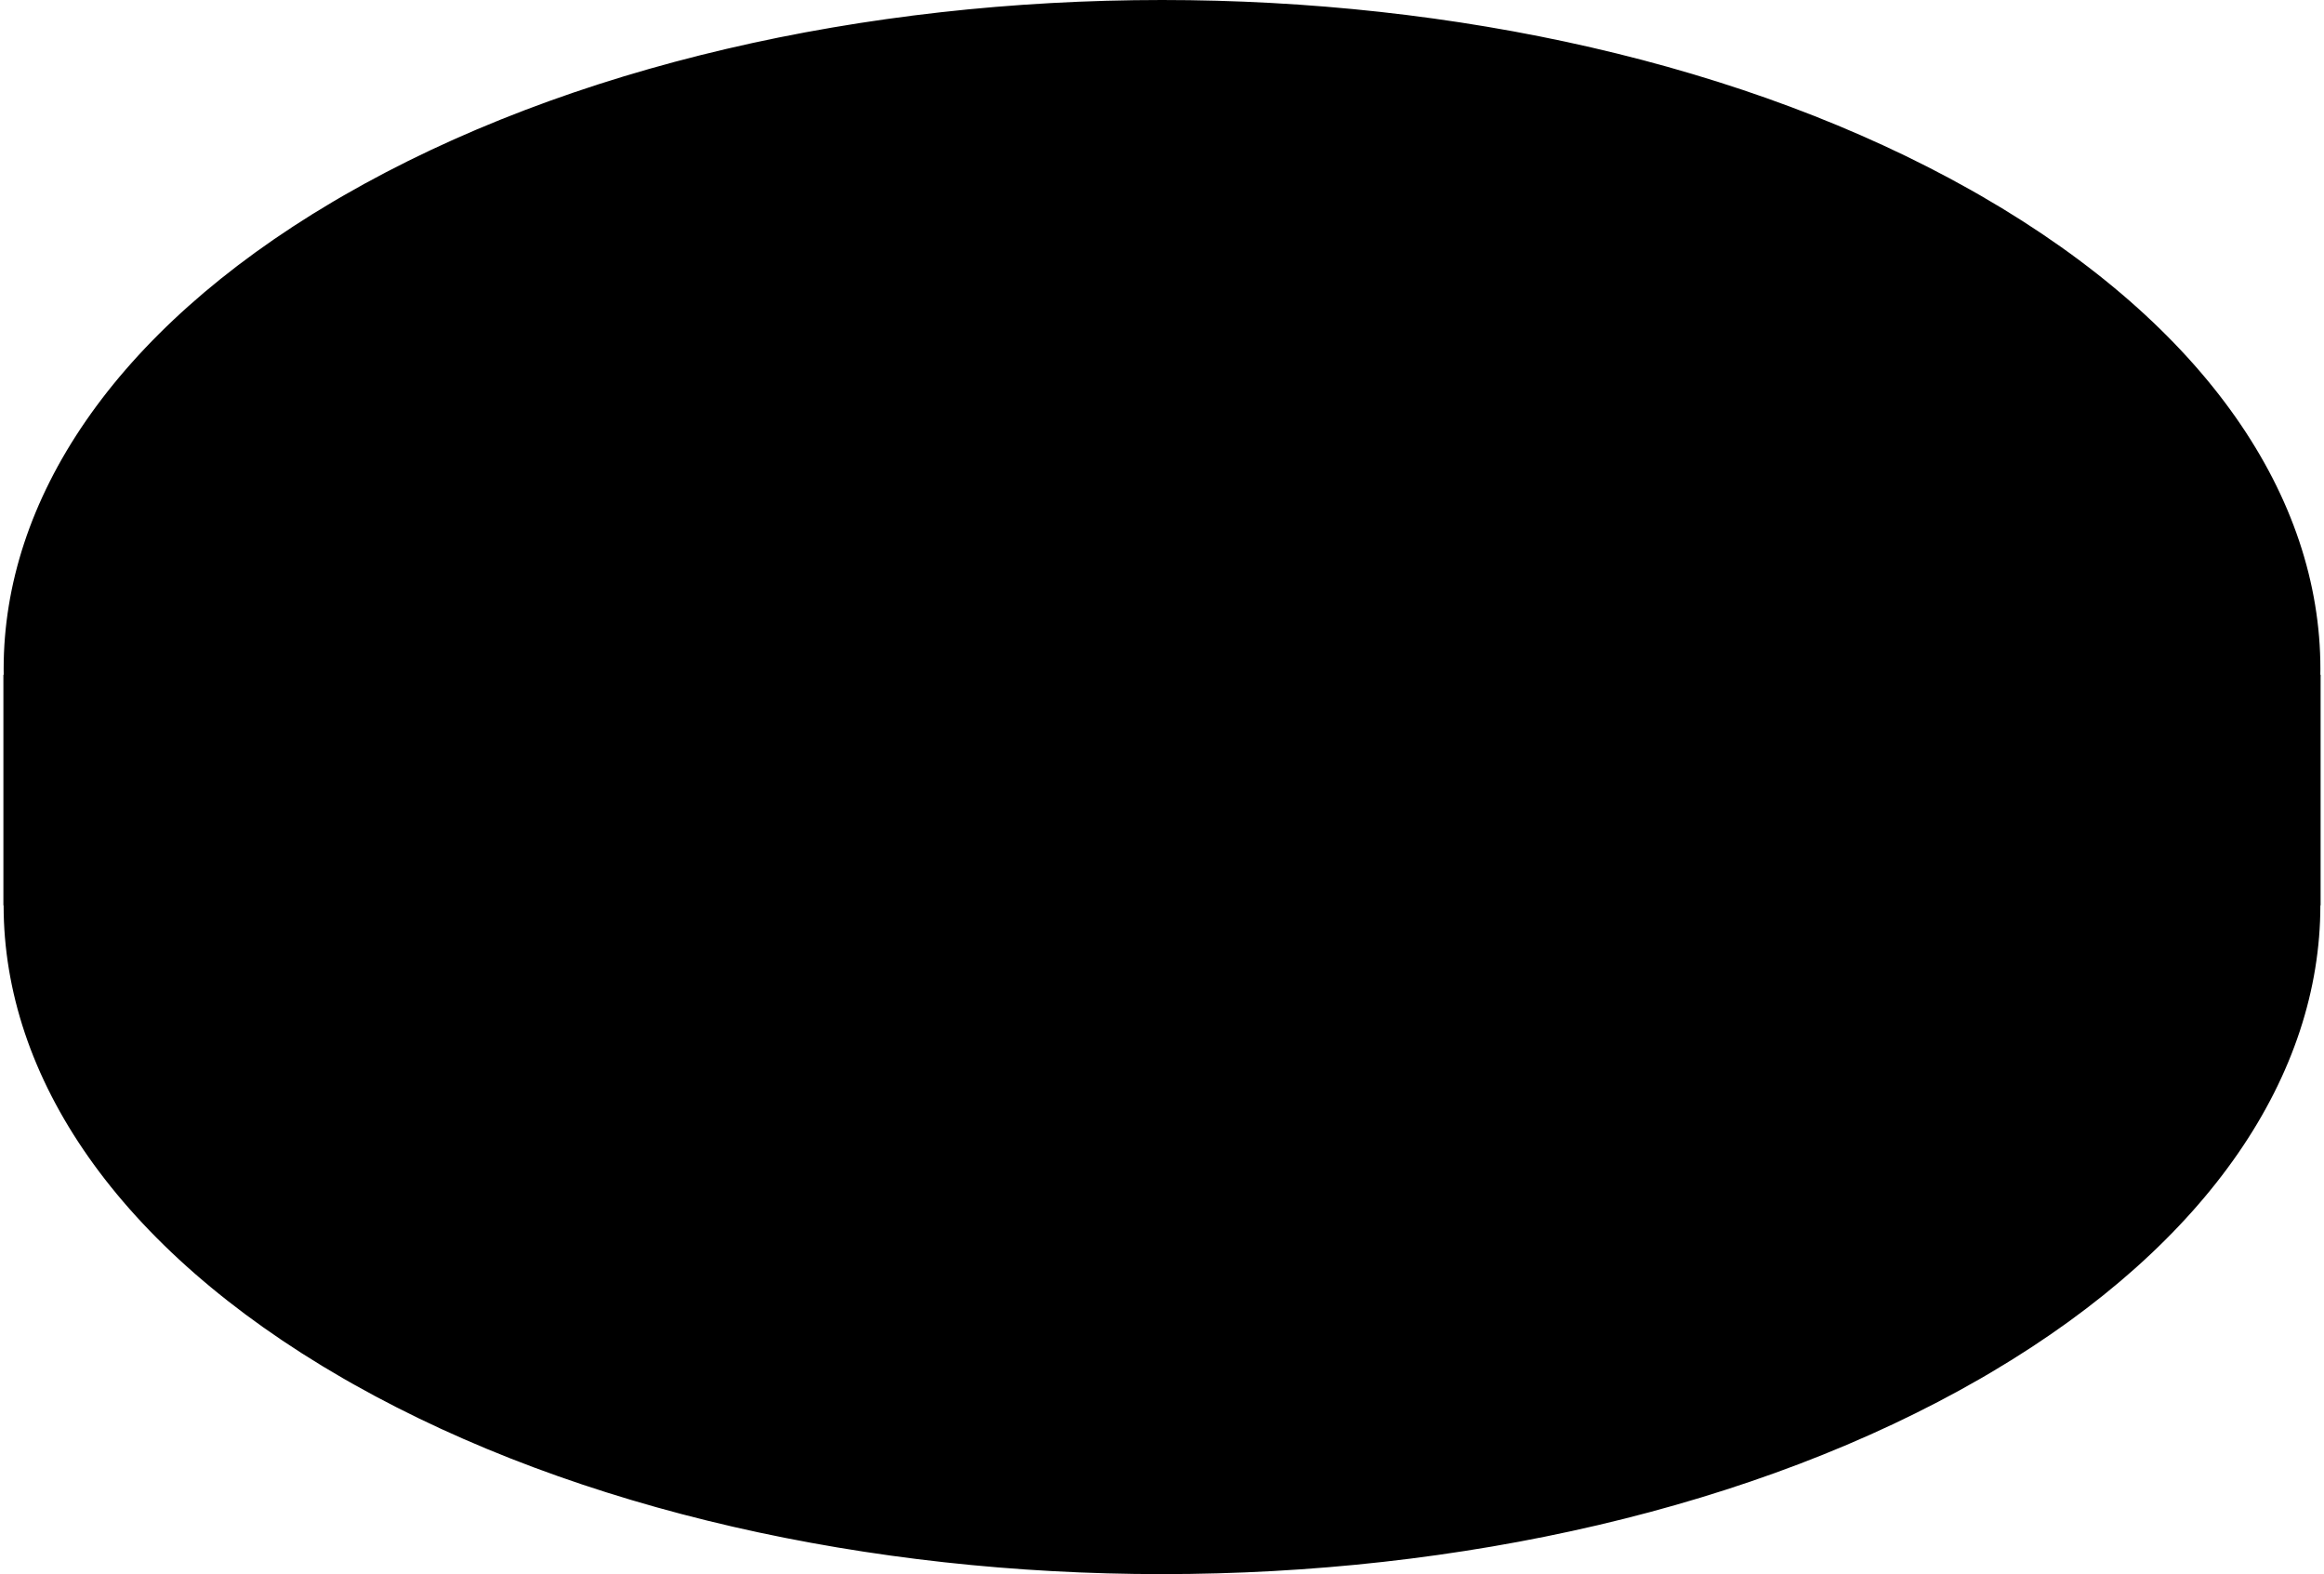
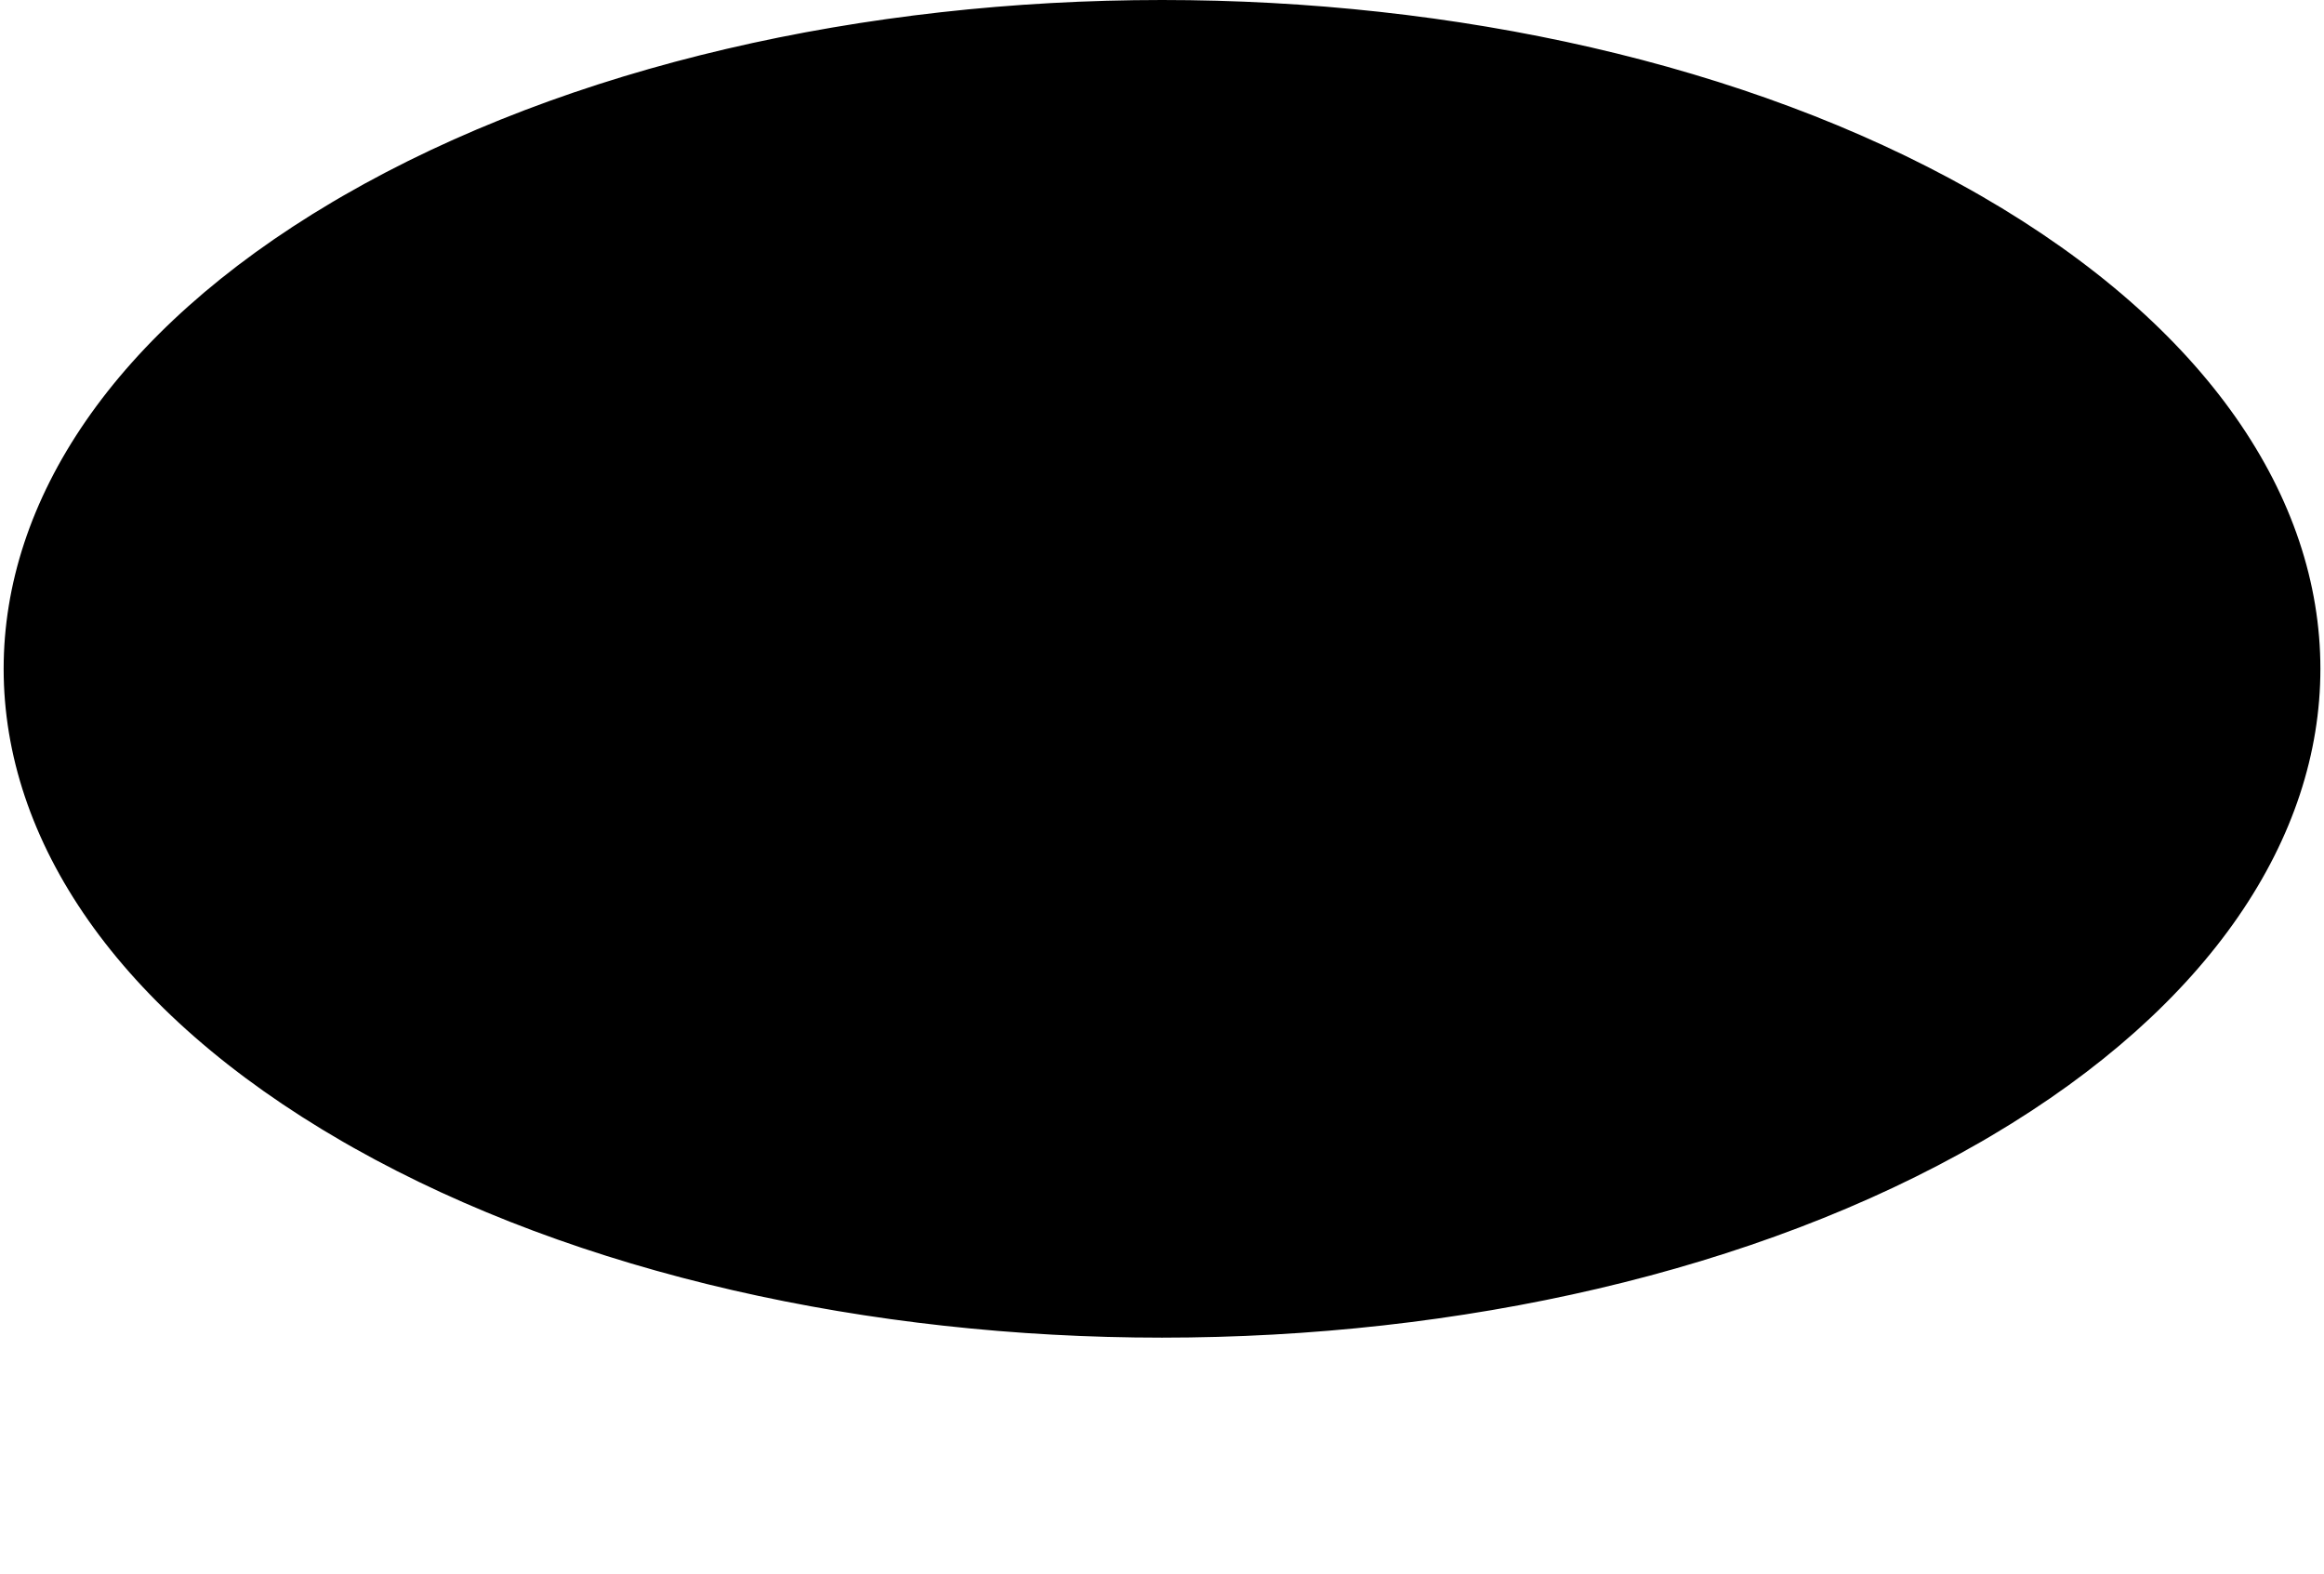
<svg xmlns="http://www.w3.org/2000/svg" width="378" height="256" viewBox="0 0 378 256" fill="none">
-   <path d="M189 38.958C236.401 38.958 283.777 49.236 320.248 69.764L321.976 70.749C341.921 82.263 356.417 95.707 365.492 110.008L365.64 110.24H376.947V146.737H376.911L376.91 147.237C376.906 174.399 359.236 201.659 323.682 222.711L321.976 223.709C285.281 244.894 237.154 255.5 189 255.5C141.598 255.5 94.223 245.223 57.752 224.694L56.023 223.709C19.328 202.525 1.092 174.83 1.088 147.237L1.088 146.737H1.053L1.053 110.24H12.36L12.507 110.008C21.299 96.153 35.177 83.104 54.169 71.834L56.023 70.749C92.719 49.565 140.846 38.958 189 38.958Z" fill="#131313" stroke="#131313" style="fill:#131313;fill:color(display-p3 0.075 0.075 0.075);fill-opacity:1;stroke:#131313;stroke:color(display-p3 0.075 0.075 0.075);stroke-opacity:1;" />
  <path d="M189.004 0.5C236.405 0.5 283.781 10.777 320.252 31.306L321.981 32.291C358.679 53.477 376.914 81.176 376.914 108.772C376.914 135.936 359.244 163.199 323.687 184.253L321.981 185.251C285.285 206.436 237.158 217.042 189.004 217.042C141.602 217.042 94.227 206.765 57.756 186.236L56.027 185.251C19.329 164.065 1.093 136.367 1.093 108.772C1.093 81.607 18.763 54.343 54.32 33.289L56.027 32.291C92.723 11.107 140.85 0.5 189.004 0.5Z" fill="#F4F4F4" stroke="#131313" style="fill:#F4F4F4;fill:color(display-p3 0.955 0.955 0.955);fill-opacity:1;stroke:#131313;stroke:color(display-p3 0.075 0.075 0.075);stroke-opacity:1;" />
  <path d="M127.355 144.897C129.338 146.042 130.394 147.531 130.483 149.051L130.495 149.058C130.635 150.753 129.593 152.471 127.355 153.763C125.537 154.813 123.248 155.415 120.833 155.547C117.692 155.746 114.424 155.136 112.021 153.749C109.618 152.362 108.563 150.475 108.906 148.662C109.148 147.289 110.204 145.961 112.022 144.911C114.26 143.619 117.235 143.017 120.159 143.09C122.816 143.142 125.372 143.752 127.355 144.897ZM195.833 171.897C172.852 172.603 149.984 169.101 130.632 161.953L139.294 154.969C155.718 160.943 175.006 163.897 194.393 163.356L195.833 171.897ZM95.4 106.207C94.489 117.414 99.593 128.556 109.941 138.022L97.844 143.023C85.45 131.858 79.395 118.649 80.618 105.382L95.4 106.207ZM157.358 127.575C159.341 128.72 160.396 130.209 160.486 131.729L160.498 131.736C160.638 133.432 159.596 135.15 157.358 136.441C155.54 137.491 153.251 138.093 150.836 138.226C147.695 138.424 144.428 137.814 142.025 136.427C139.622 135.04 138.566 133.153 138.909 131.34C139.151 129.968 140.207 128.639 142.025 127.589C144.262 126.298 147.237 125.695 150.162 125.769C152.819 125.82 155.375 126.43 157.358 127.575ZM99.33 88.749C101.313 89.894 102.368 91.384 102.457 92.904L102.47 92.911C102.61 94.607 101.568 96.325 99.33 97.616C97.512 98.666 95.223 99.267 92.807 99.4C89.667 99.598 86.399 98.989 83.996 97.601C81.593 96.214 80.538 94.328 80.882 92.515C81.123 91.142 82.178 89.814 83.996 88.764C86.233 87.472 89.209 86.87 92.133 86.944C94.79 86.995 97.346 87.604 99.33 88.749ZM224.621 161.081C226.604 162.226 227.66 163.716 227.749 165.236L227.762 165.243C227.902 166.939 226.859 168.656 224.621 169.948C222.803 170.998 220.514 171.6 218.099 171.732C214.958 171.93 211.691 171.321 209.288 169.933C206.885 168.546 205.829 166.66 206.172 164.847C206.413 163.474 207.469 162.146 209.288 161.096C211.525 159.804 214.5 159.202 217.424 159.275C220.082 159.327 222.637 159.936 224.621 161.081ZM250.171 96.178C268.194 125.323 218.349 154.128 167.815 143.723L173.924 135.981C212.077 143.258 249.365 121.746 236.759 99.706L250.171 96.178ZM205.662 81.752C167.484 74.474 130.221 96.001 142.827 118.027L129.415 121.554C111.393 92.381 161.289 63.605 211.771 74.009L205.662 81.752ZM145.781 60.178C128.536 65.33 114.405 73.488 105.326 83.414L91.834 79.88C102.42 68.086 119.203 58.426 139.672 52.366L145.781 60.178ZM287.663 137.8C277.166 149.617 260.432 159.307 240.002 165.418L233.881 157.629C251.075 152.388 265.206 144.229 274.132 134.274L287.663 137.8ZM199.687 101.783C200.828 101.962 201.733 102.484 202.031 103.136L205.461 110.35C205.759 111.001 205.451 111.709 204.62 112.189L195.556 117.421C194.725 117.901 193.498 118.08 192.369 117.908L179.875 115.927C178.746 115.755 177.854 115.24 177.531 114.573L174.125 107.375C173.814 106.716 174.136 106.015 174.967 105.535L184.031 100.303C184.862 99.823 186.063 99.63 187.217 99.817L199.687 101.783ZM170.291 47.782C172.274 48.927 173.33 50.417 173.419 51.936L173.431 51.944C173.571 53.639 172.529 55.357 170.291 56.649C168.473 57.699 166.184 58.3 163.768 58.432C160.628 58.631 157.36 58.022 154.957 56.635C152.554 55.247 151.499 53.361 151.842 51.548C152.084 50.175 153.139 48.846 154.957 47.796C157.195 46.505 160.17 45.903 163.095 45.976C165.752 46.028 168.308 46.637 170.291 47.782ZM295.583 120.114C297.566 121.259 298.622 122.75 298.711 124.269L298.723 124.277C298.863 125.972 297.82 127.69 295.582 128.981C293.764 130.031 291.476 130.633 289.061 130.765C285.92 130.963 282.652 130.354 280.249 128.967C277.846 127.579 276.791 125.693 277.134 123.88C277.376 122.507 278.431 121.179 280.249 120.129C282.486 118.838 285.462 118.235 288.386 118.309C291.043 118.36 293.6 118.969 295.583 120.114ZM237.535 81.288C239.938 82.675 240.992 84.562 240.635 86.384C240.418 87.772 239.362 89.101 237.542 90.151C235.328 91.43 232.35 92.033 229.425 91.96C226.805 91.902 224.21 91.3 222.201 90.14C220.193 88.981 219.176 87.498 219.05 85.971C218.924 84.282 219.994 82.577 222.208 81.299C224.028 80.249 226.318 79.646 228.709 79.499C231.864 79.292 235.132 79.901 237.535 81.288ZM240.318 62.755C223.923 56.784 204.626 53.84 185.217 54.368L185.204 54.36L183.778 45.828C206.769 45.127 229.645 48.619 248.979 55.772L240.318 62.755ZM281.768 74.702C294.149 85.874 300.217 99.076 298.993 112.343L284.198 111.511C285.135 100.319 280.018 89.184 269.671 79.702L281.768 74.702ZM267.539 63.967C269.421 65.054 270.463 66.463 270.654 67.894C270.934 69.671 269.878 71.484 267.539 72.834C265.759 73.862 263.495 74.463 261.155 74.61C257.977 74.83 254.646 74.229 252.205 72.82C249.751 71.403 248.721 69.487 249.103 67.652C249.382 66.316 250.425 65.009 252.205 63.981C254.544 62.631 257.685 62.022 260.736 62.169C263.228 62.271 265.657 62.881 267.539 63.967Z" fill="#131313" style="fill:#131313;fill:color(display-p3 0.075 0.075 0.075);fill-opacity:1;" />
</svg>